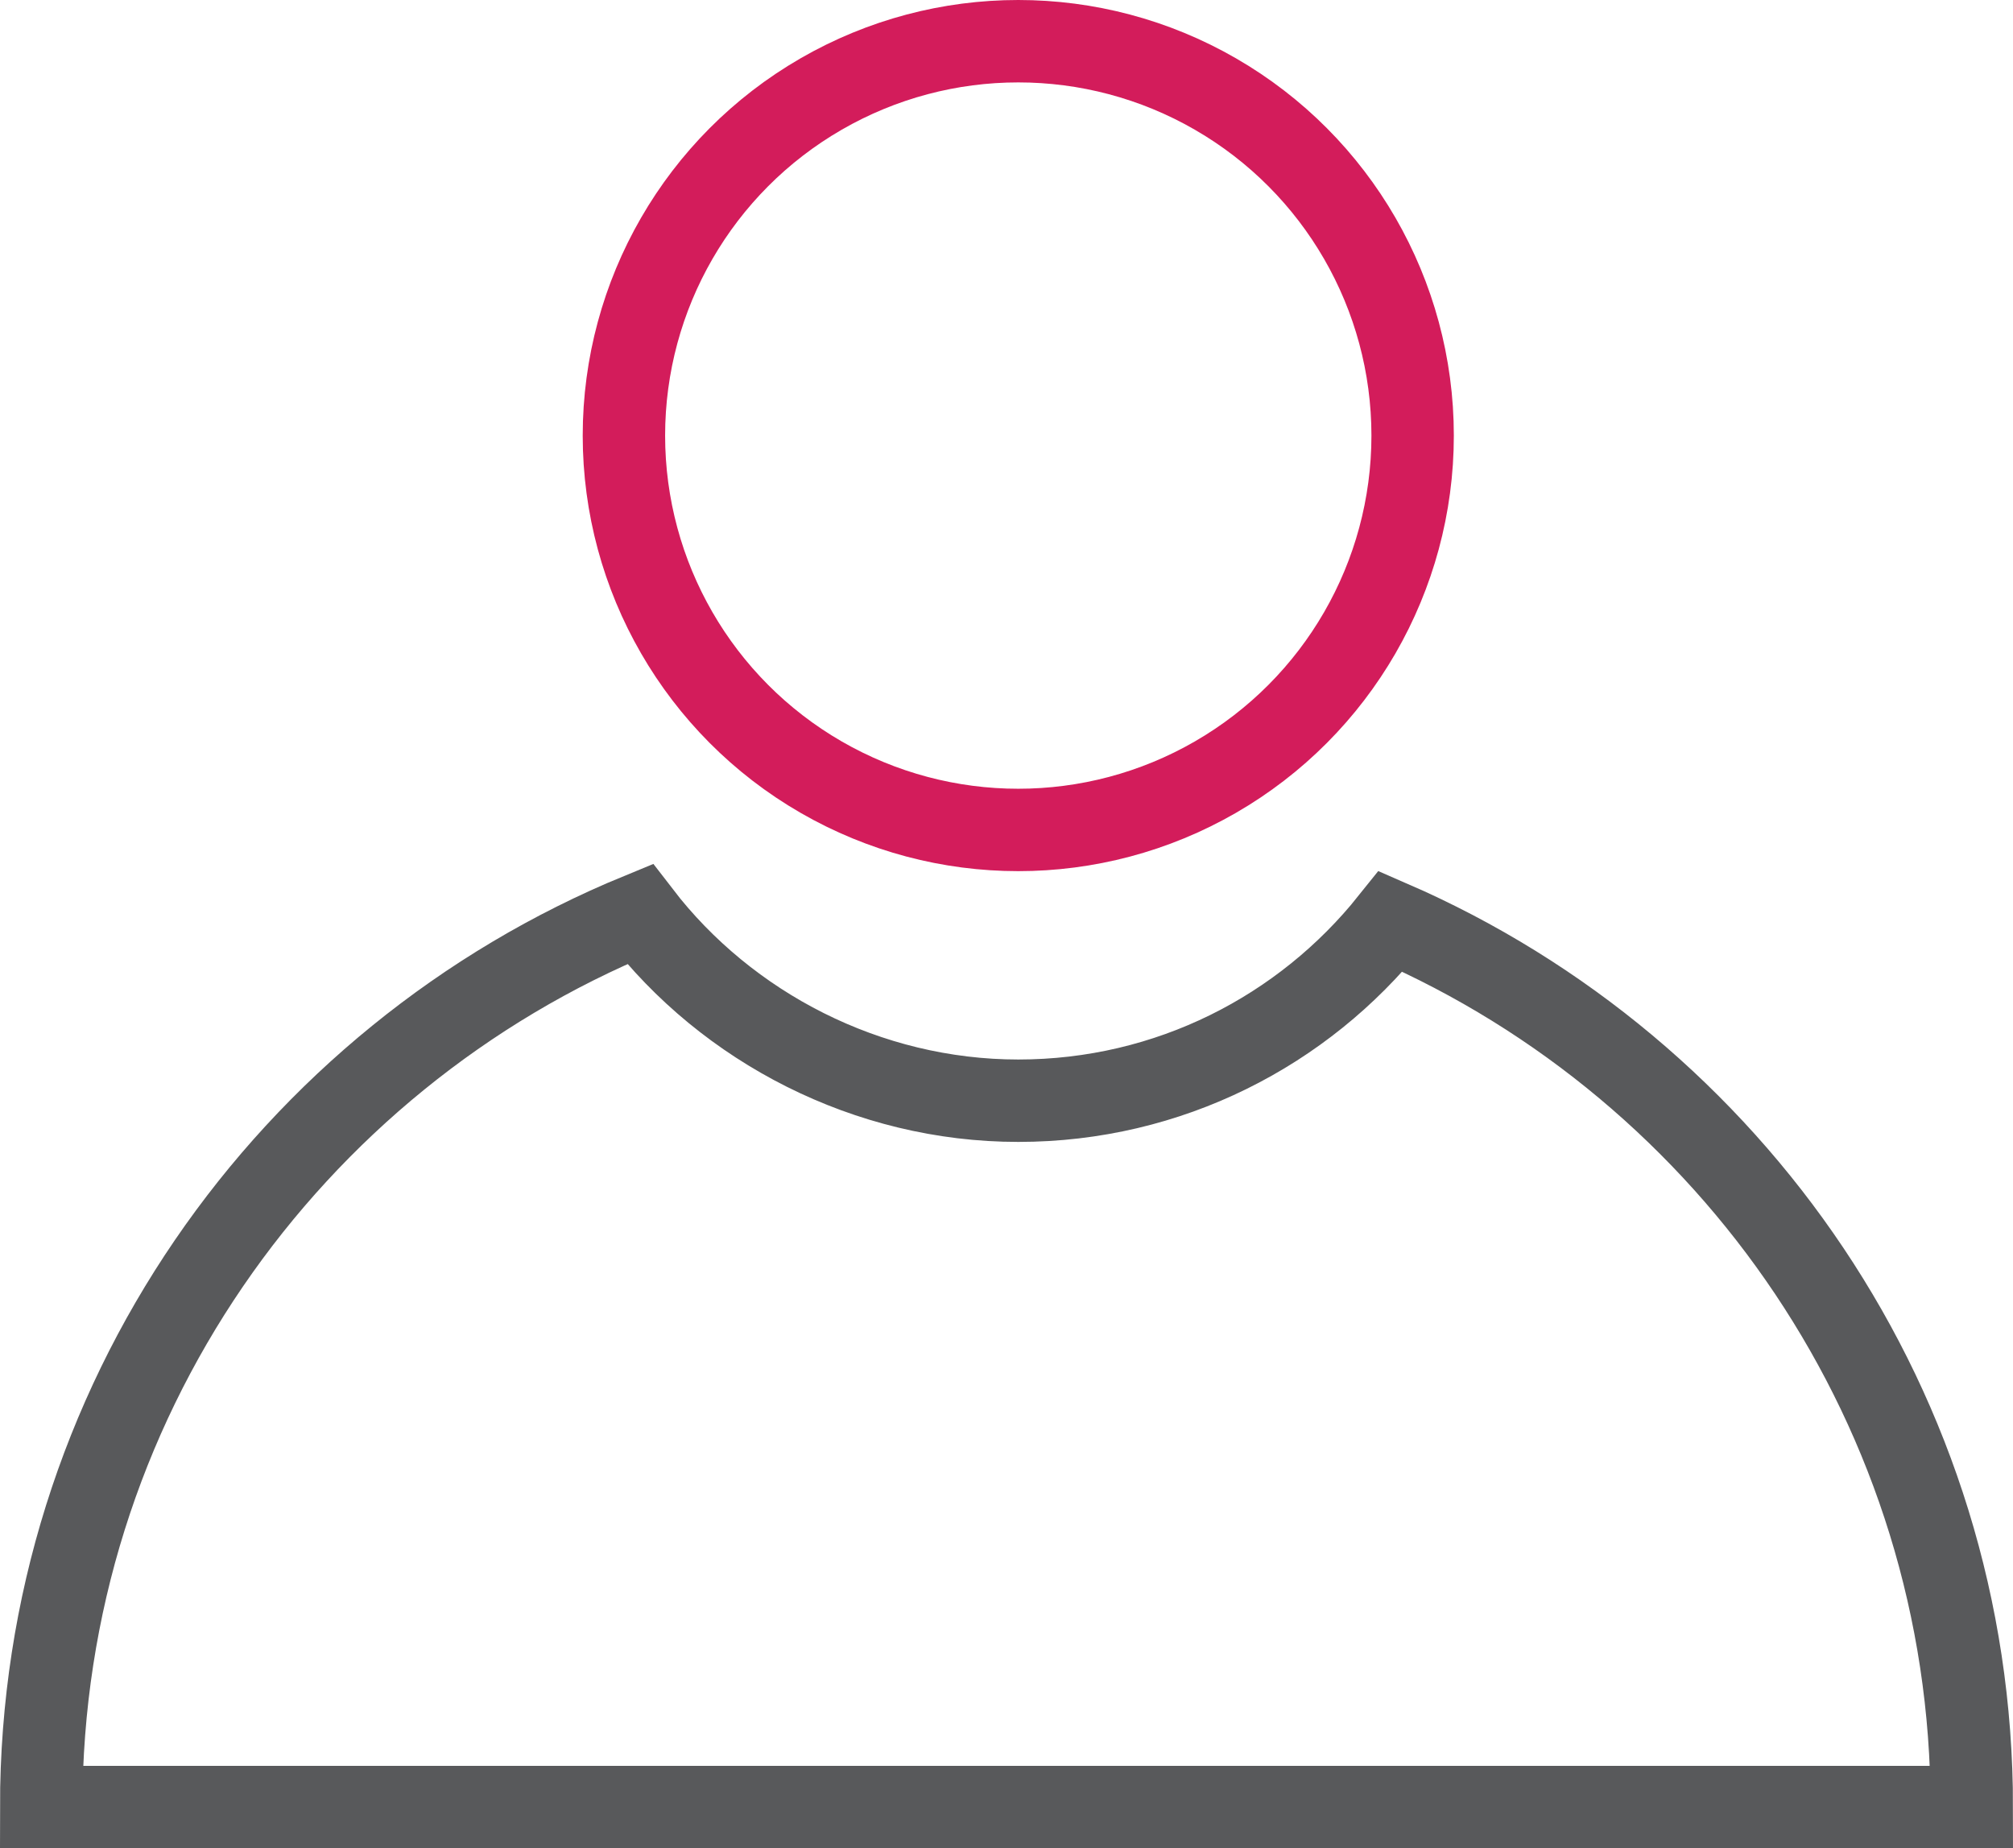
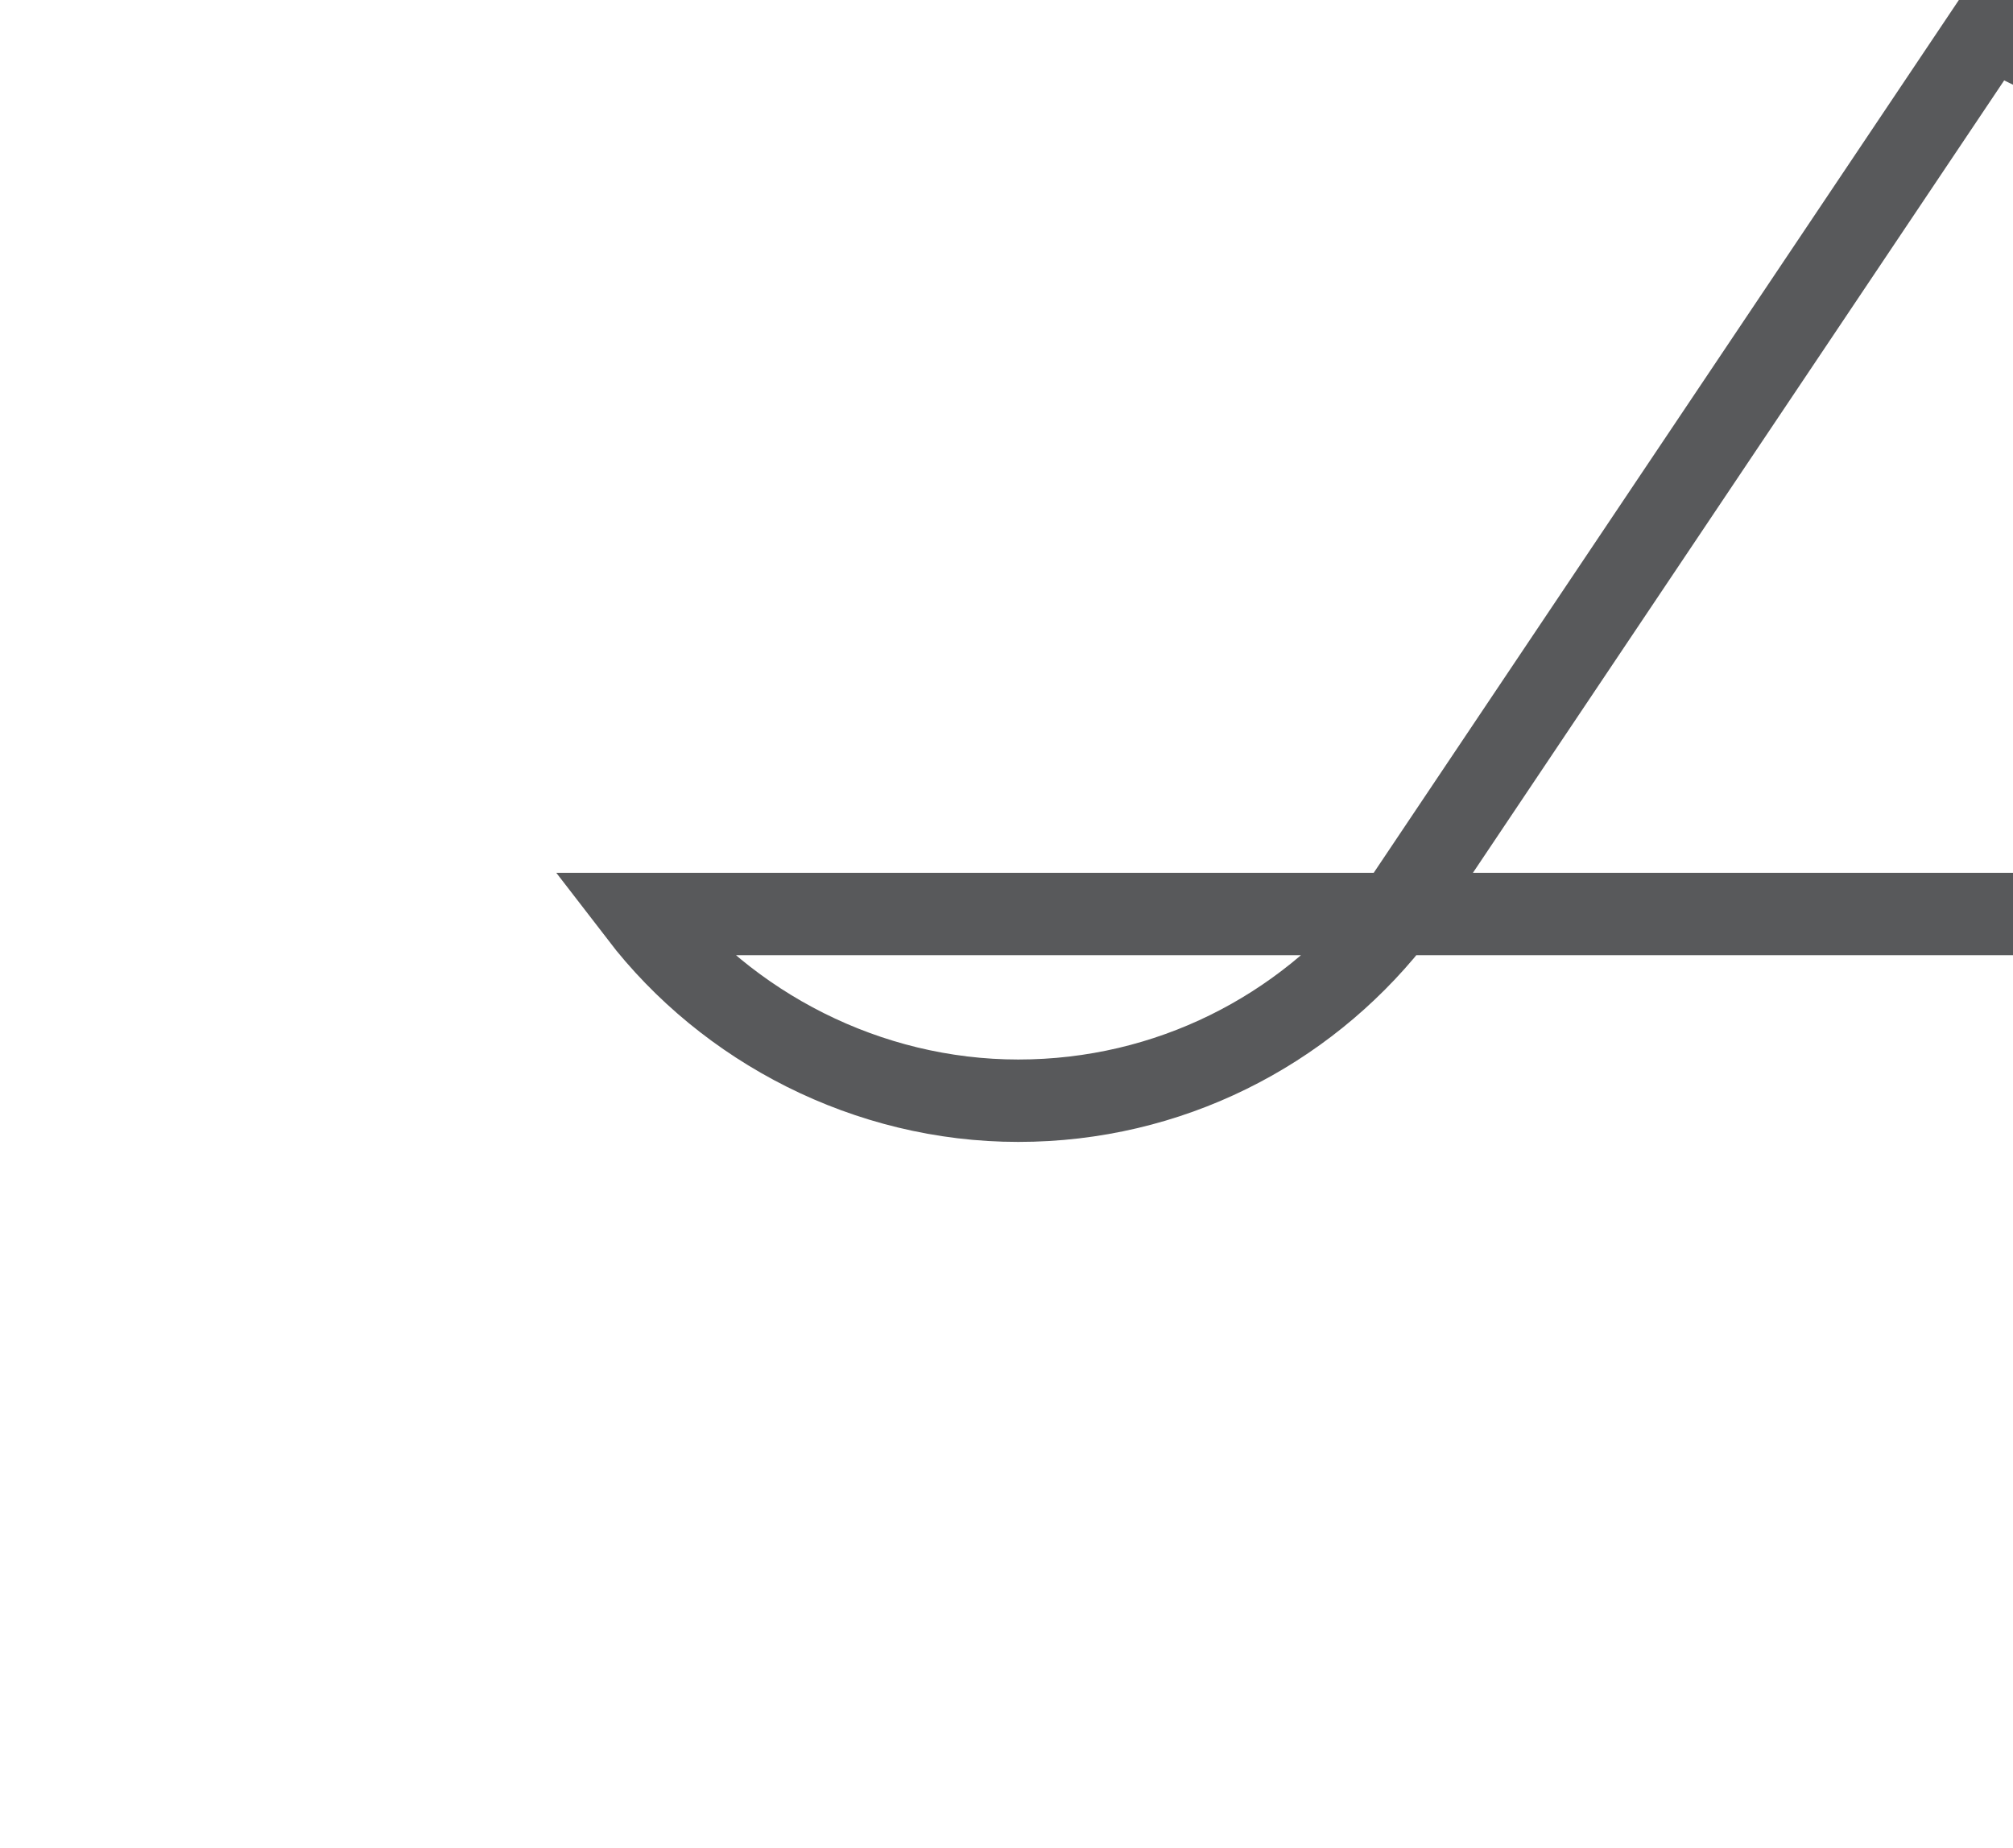
<svg xmlns="http://www.w3.org/2000/svg" id="Layer_2" data-name="Layer 2" viewBox="0 0 171 157">
  <defs>
    <style>      .cls-1 {        stroke: #d31c5b;      }      .cls-1, .cls-2 {        fill: none;        stroke-miterlimit: 10;        stroke-width: 7px;      }      .cls-2 {        stroke: #58595b;      }    </style>
  </defs>
  <g id="Icons">
    <g id="Person">
-       <circle class="cls-1" cx="86.5" cy="37" r="33.5" />
-       <path class="cls-2" d="m118.14,78.27c-7.42,9.28-18.83,15.23-31.64,15.23s-24.73-6.22-32.14-15.86C24.52,89.9,3.5,119.24,3.5,153.5h164c0-33.68-20.32-62.61-49.36-75.23Z" />
+       <path class="cls-2" d="m118.14,78.27c-7.42,9.28-18.83,15.23-31.64,15.23s-24.73-6.22-32.14-15.86h164c0-33.68-20.32-62.61-49.36-75.23Z" />
    </g>
  </g>
</svg>